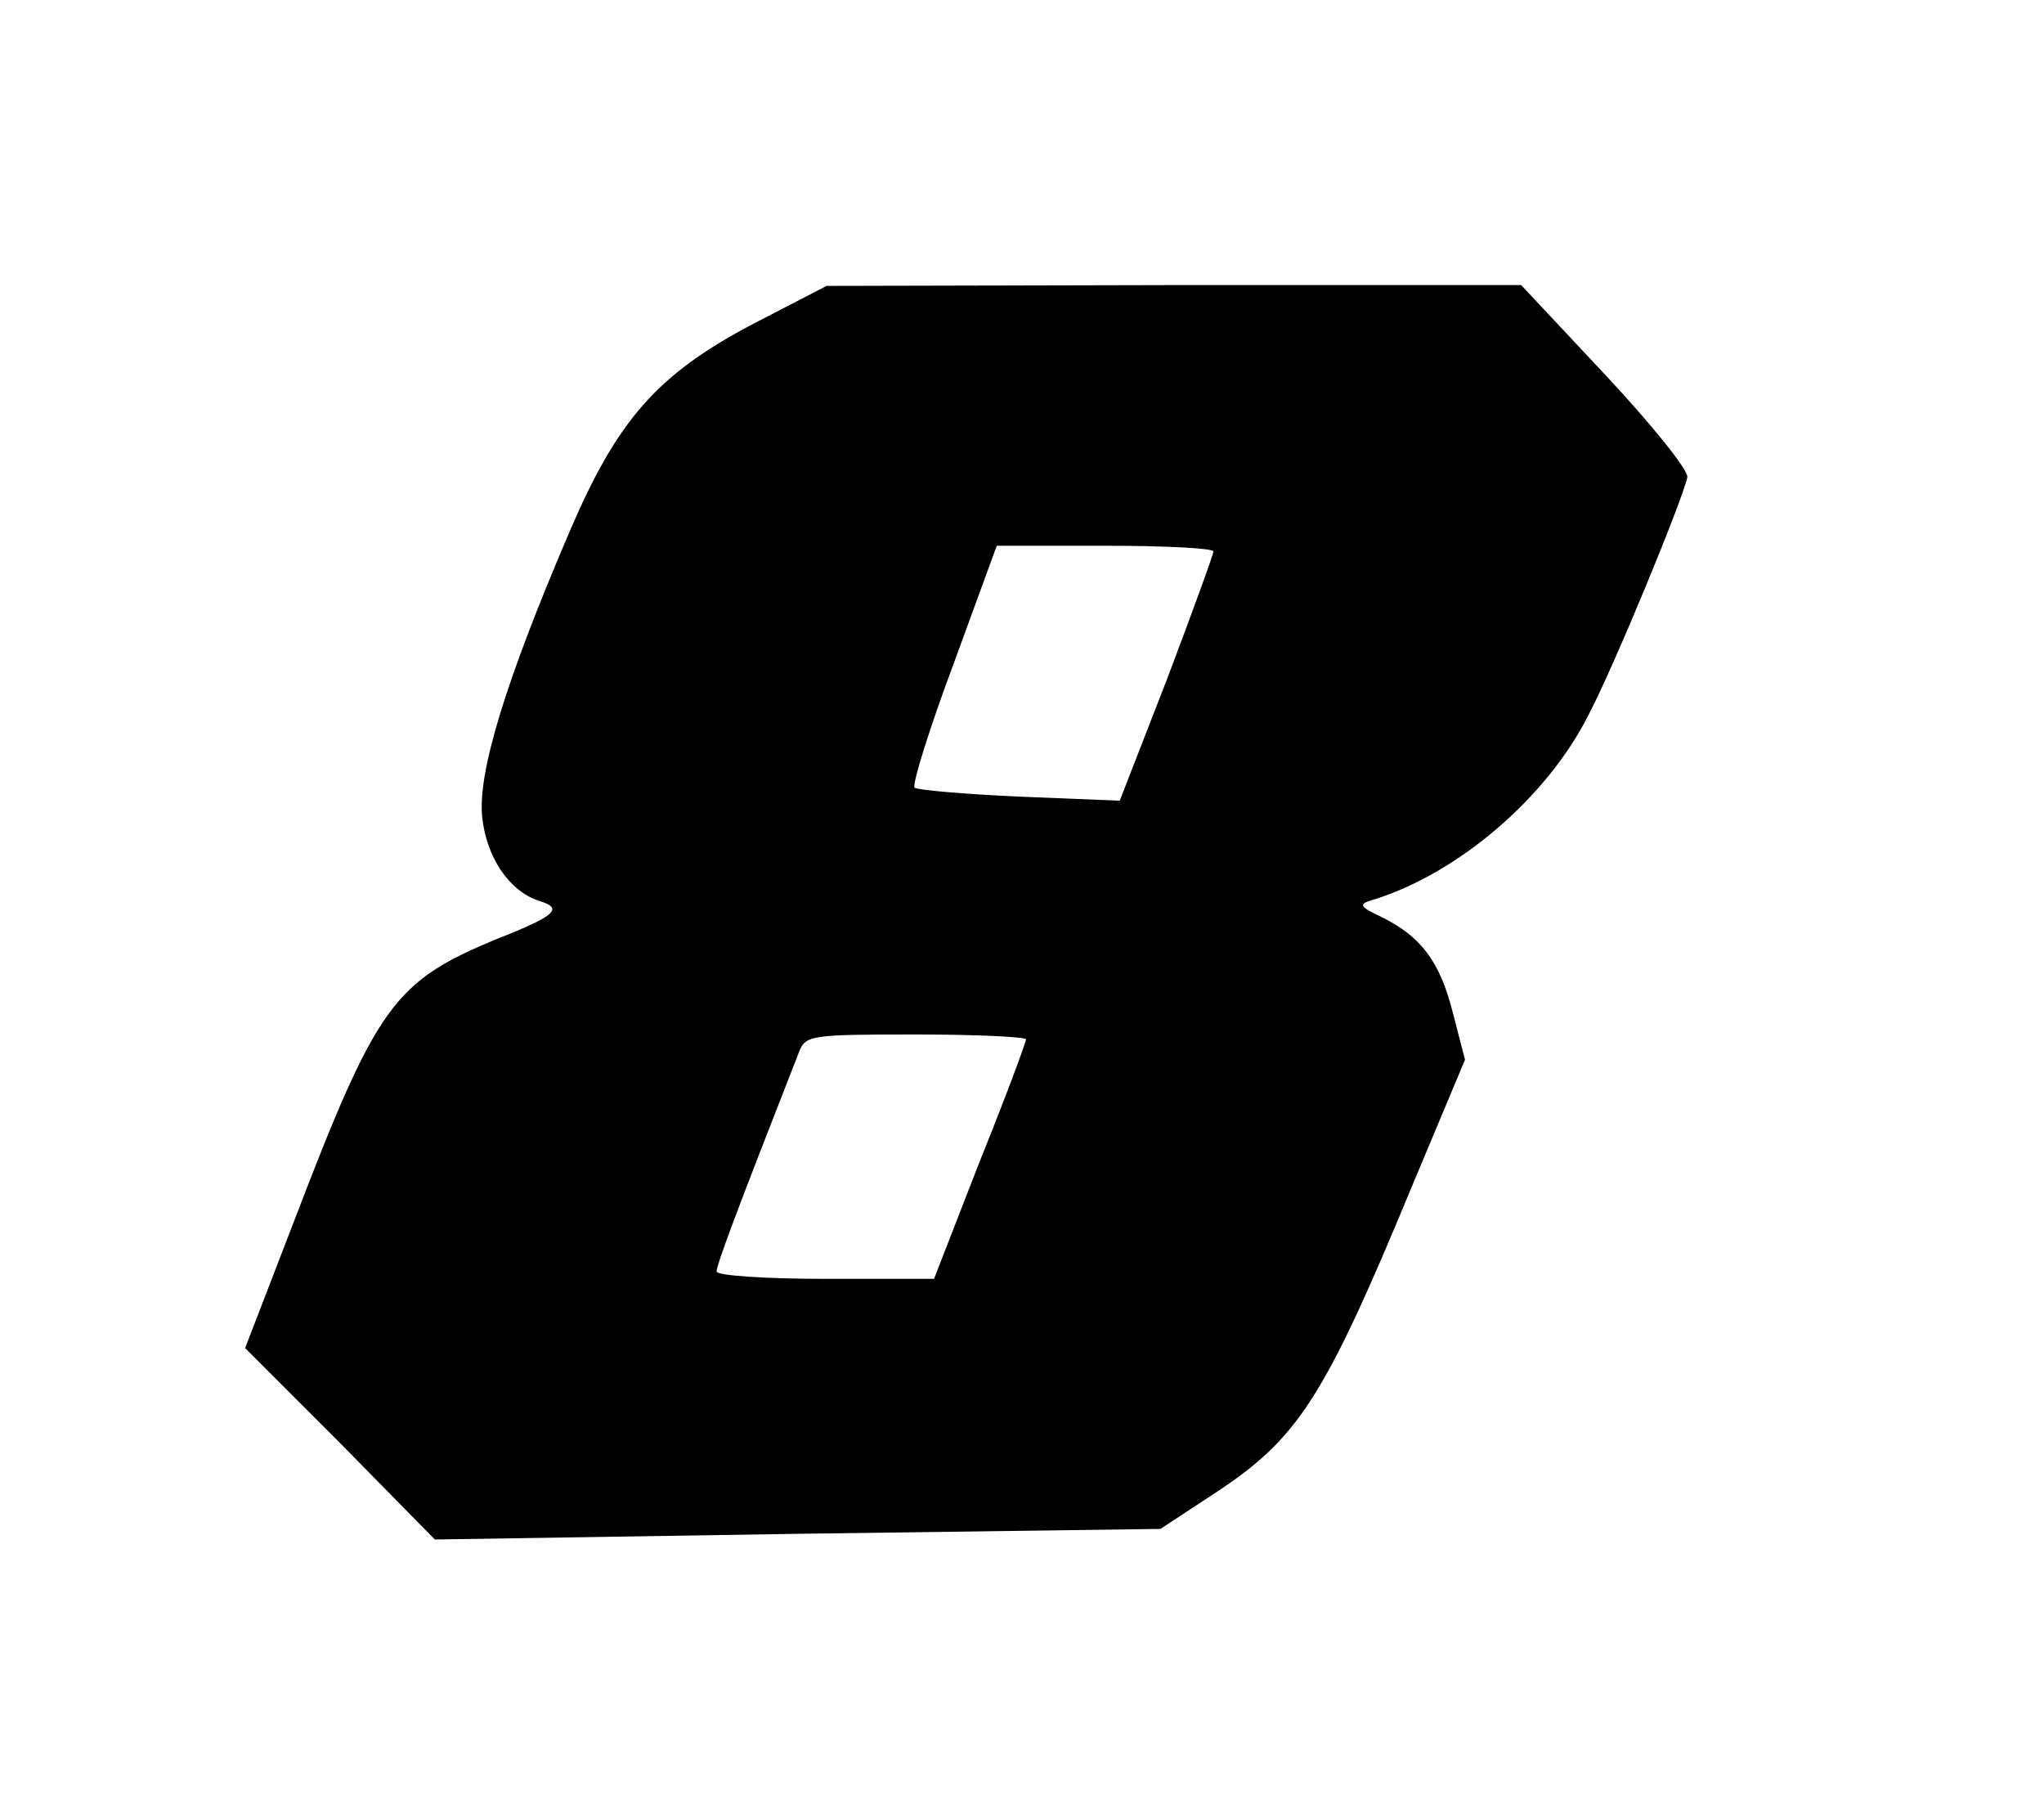
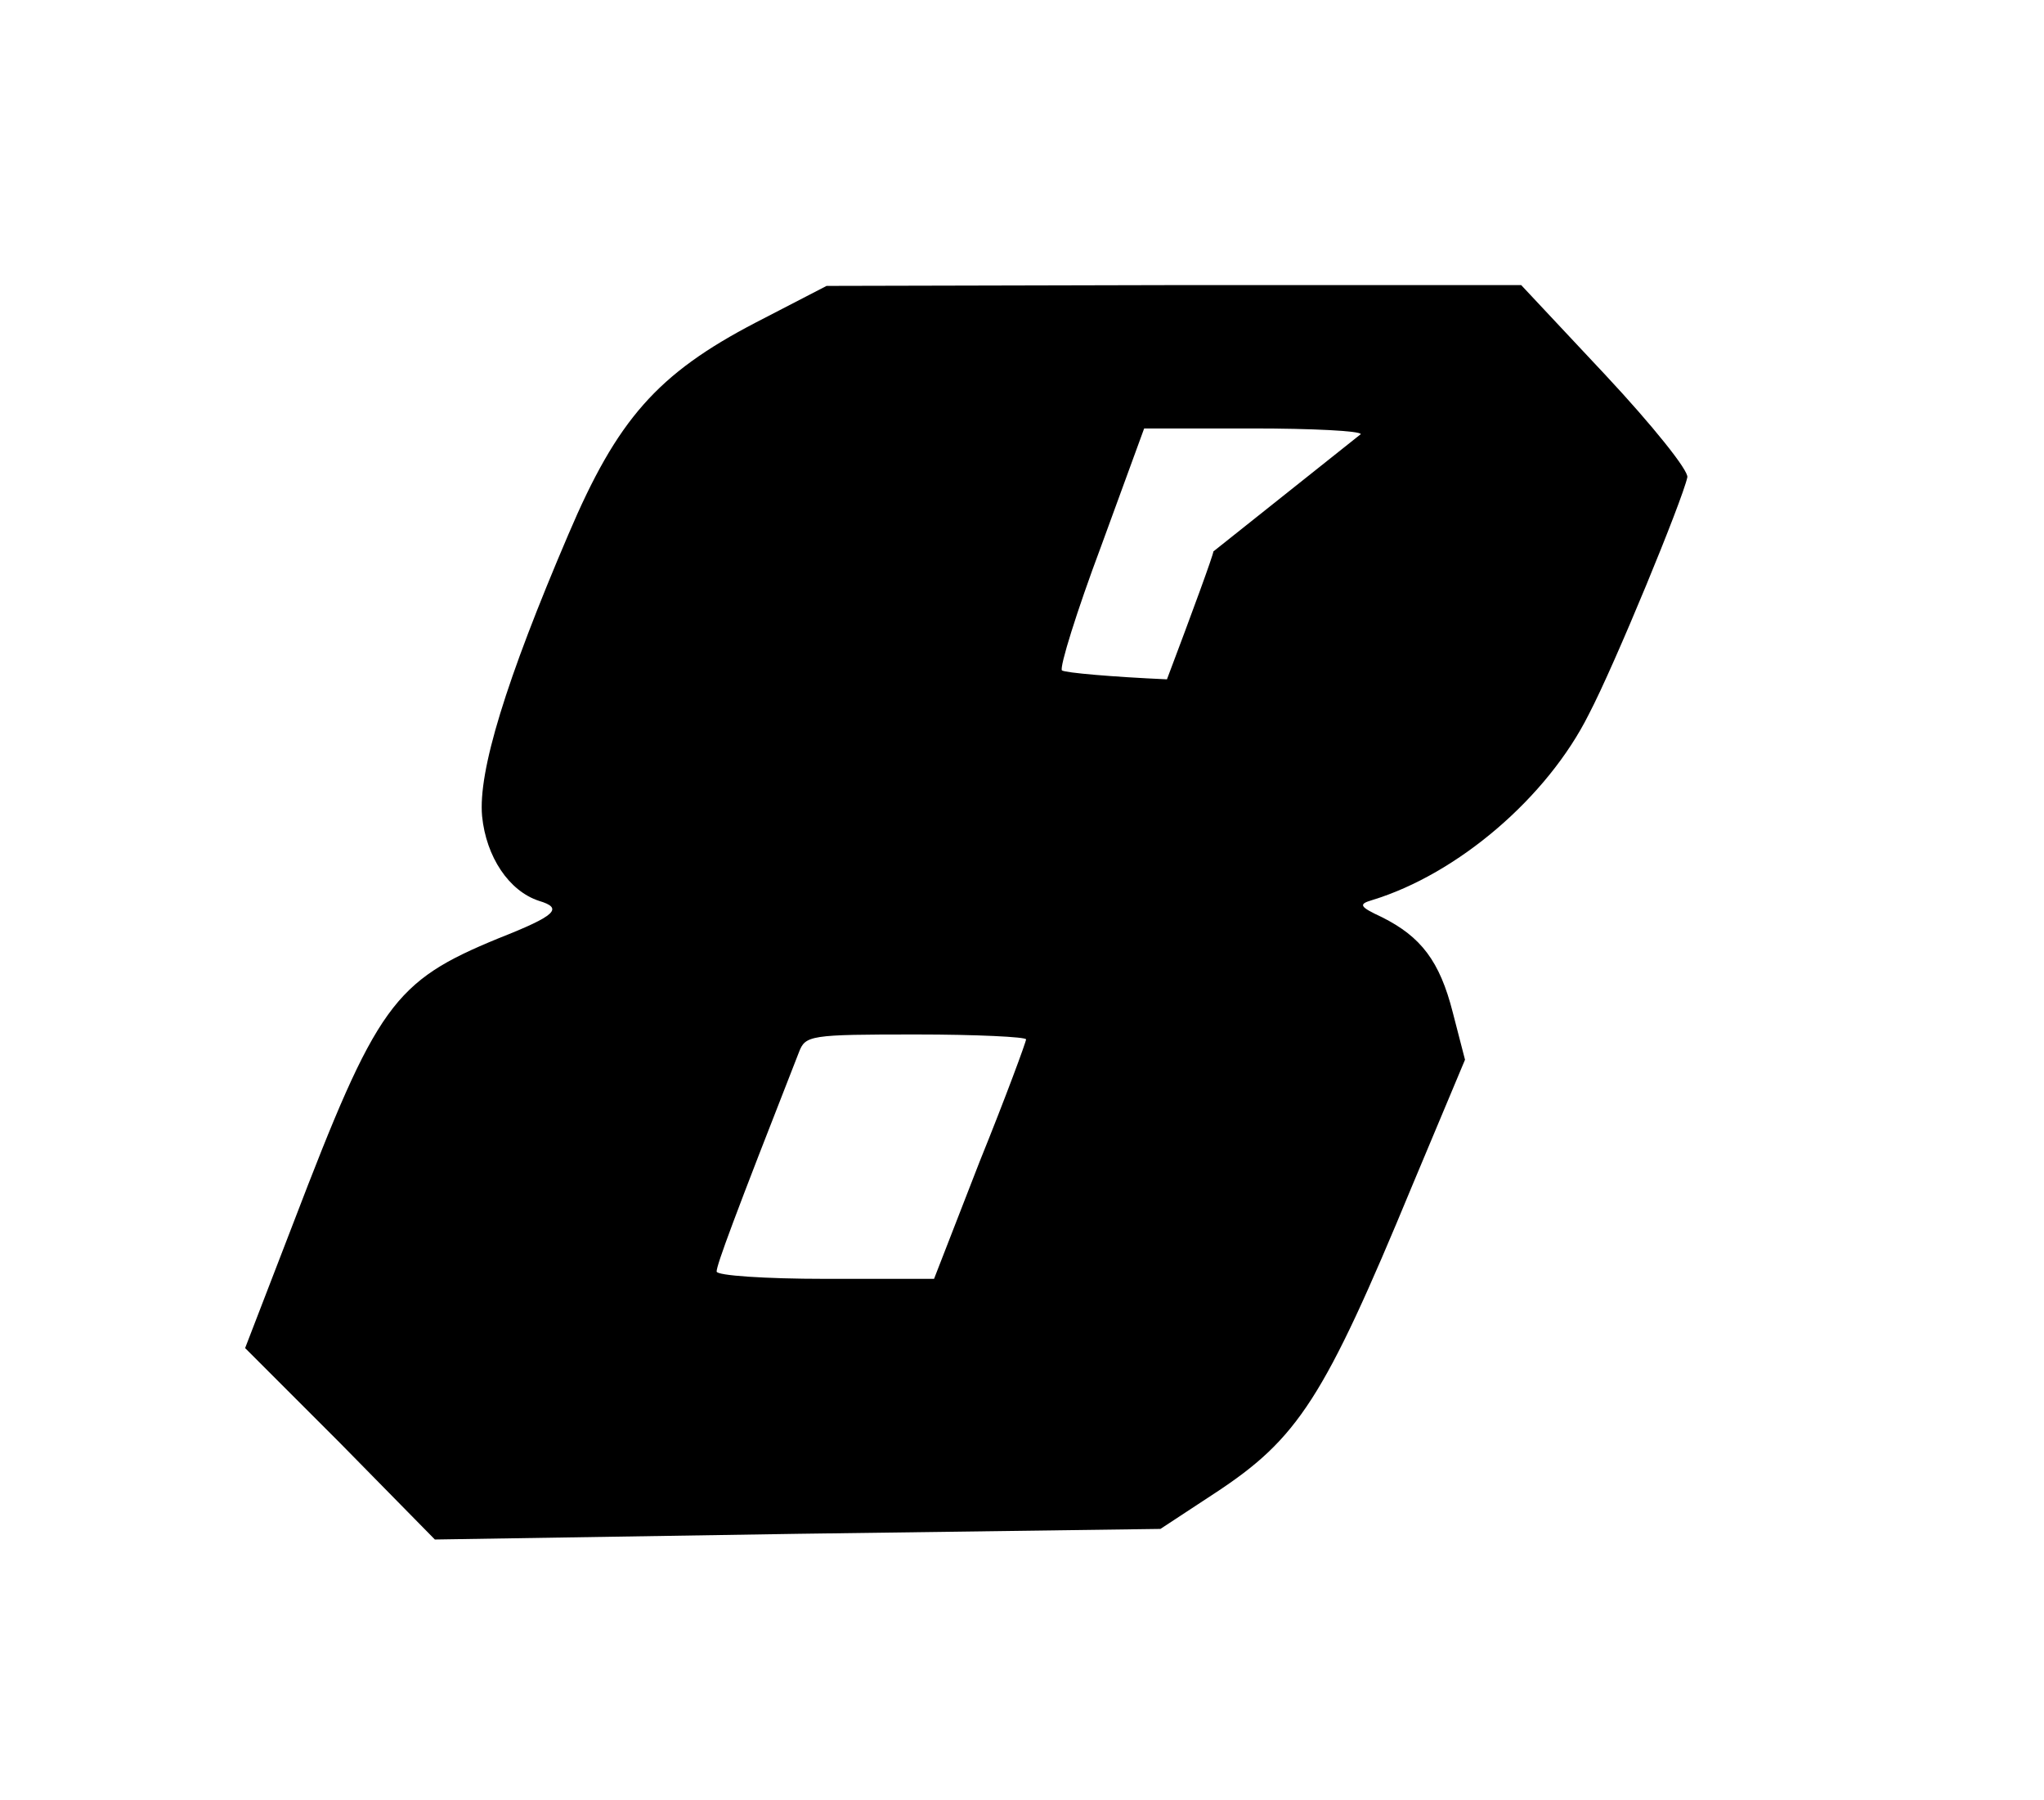
<svg xmlns="http://www.w3.org/2000/svg" version="1.0" width="251" height="221" viewBox="0 0 251 221" preserveAspectRatio="xMidYMid meet">
  <g transform="translate(0,221) scale(0.1,-0.1)" fill="#000000" stroke="none">
-     <path d="M928 1814 c-121 -63 -170 -119 -230 -260 -77 -180 -111 -291 -106 -346 5 -50 33 -92 70 -104 30 -9 21 -18 -50 -46 -129 -53 -149 -81 -252 -350 l-59 -153 117 -117 116 -118 446 7 445 6 67 44 c102 67 134 116 242 377 l65 155 -15 58 c-16 63 -39 93 -87 117 -28 13 -29 16 -12 21 105 32 215 126 266 228 32 61 115 263 121 291 2 8 -43 64 -100 125 l-104 111 -426 0 -427 -1 -87 -45z m562 -281 c0 -4 -26 -75 -57 -157 l-58 -149 -123 5 c-67 3 -125 8 -129 11 -3 4 18 72 48 152 l53 145 133 0 c73 0 133 -3 133 -7z m-230 -599 c0 -3 -25 -71 -57 -150 l-56 -144 -134 0 c-73 0 -133 4 -133 9 0 8 21 65 101 269 8 21 13 22 144 22 74 0 135 -3 135 -6z" />
+     <path d="M928 1814 c-121 -63 -170 -119 -230 -260 -77 -180 -111 -291 -106 -346 5 -50 33 -92 70 -104 30 -9 21 -18 -50 -46 -129 -53 -149 -81 -252 -350 l-59 -153 117 -117 116 -118 446 7 445 6 67 44 c102 67 134 116 242 377 l65 155 -15 58 c-16 63 -39 93 -87 117 -28 13 -29 16 -12 21 105 32 215 126 266 228 32 61 115 263 121 291 2 8 -43 64 -100 125 l-104 111 -426 0 -427 -1 -87 -45z m562 -281 c0 -4 -26 -75 -57 -157 c-67 3 -125 8 -129 11 -3 4 18 72 48 152 l53 145 133 0 c73 0 133 -3 133 -7z m-230 -599 c0 -3 -25 -71 -57 -150 l-56 -144 -134 0 c-73 0 -133 4 -133 9 0 8 21 65 101 269 8 21 13 22 144 22 74 0 135 -3 135 -6z" />
  </g>
</svg>